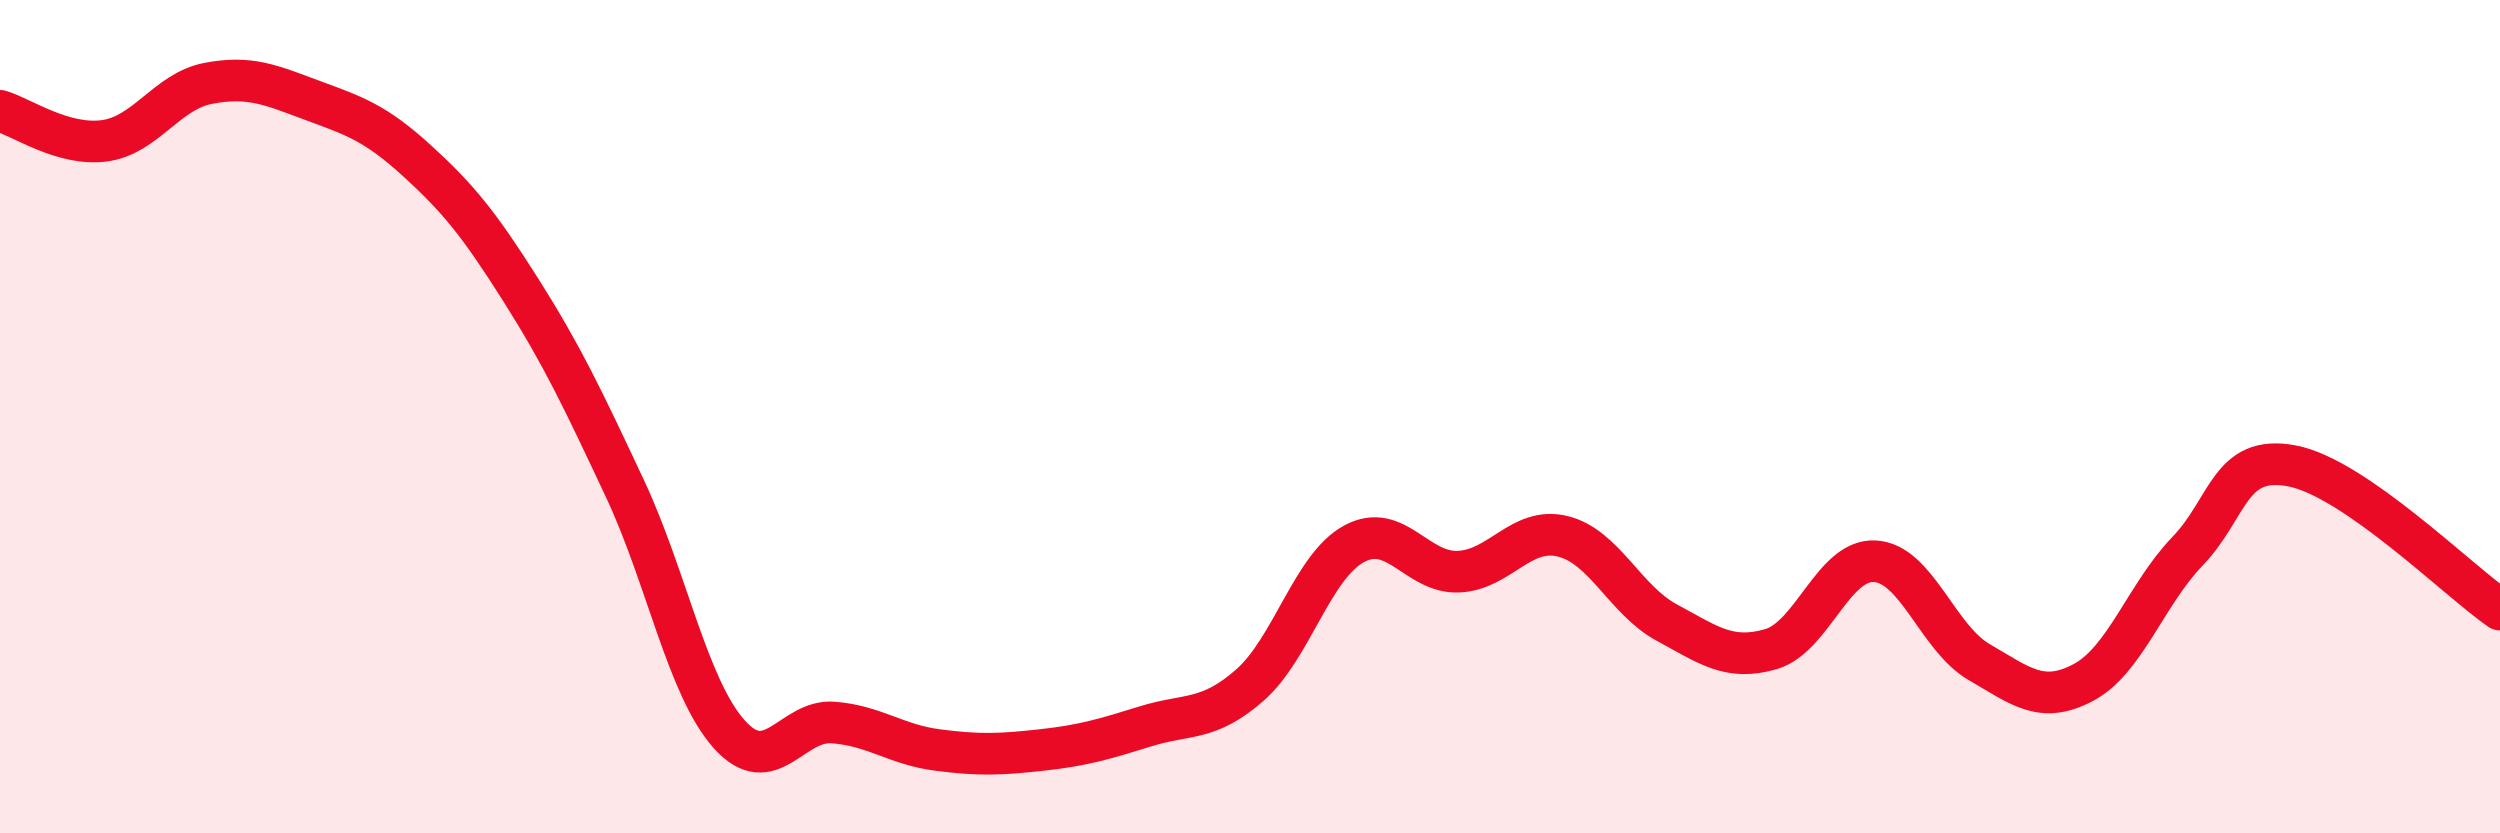
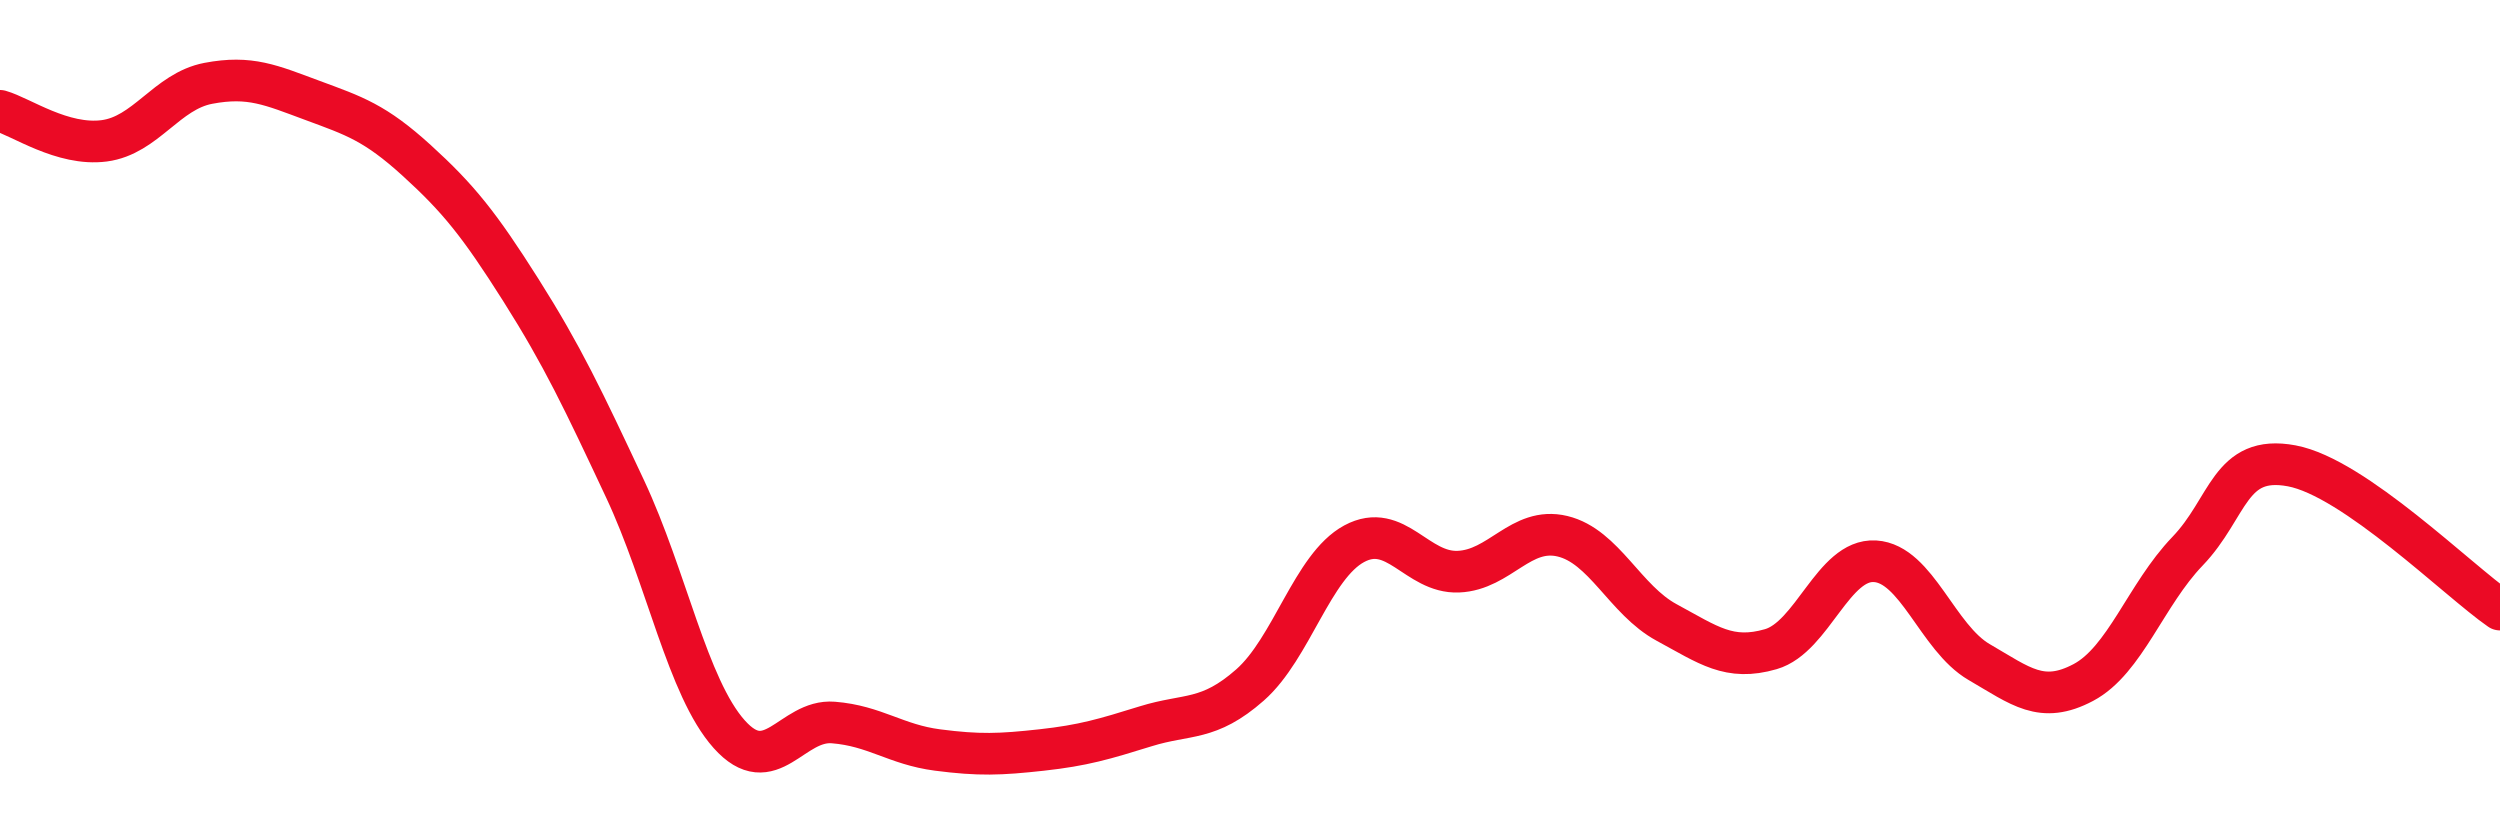
<svg xmlns="http://www.w3.org/2000/svg" width="60" height="20" viewBox="0 0 60 20">
-   <path d="M 0,2.66 C 0.5,2.8 1.5,3.51 2.5,3.38 C 3.5,3.25 4,2.19 5,2 C 6,1.81 6.5,2.04 7.5,2.41 C 8.5,2.78 9,2.94 10,3.85 C 11,4.76 11.5,5.38 12.5,6.96 C 13.5,8.54 14,9.6 15,11.73 C 16,13.86 16.5,16.5 17.5,17.62 C 18.5,18.74 19,17.26 20,17.34 C 21,17.42 21.5,17.87 22.5,18 C 23.5,18.13 24,18.11 25,18 C 26,17.89 26.5,17.74 27.5,17.43 C 28.5,17.12 29,17.32 30,16.44 C 31,15.56 31.5,13.59 32.5,13.05 C 33.5,12.51 34,13.76 35,13.72 C 36,13.68 36.5,12.63 37.5,12.87 C 38.5,13.11 39,14.4 40,14.94 C 41,15.48 41.5,15.87 42.5,15.58 C 43.5,15.29 44,13.41 45,13.47 C 46,13.53 46.5,15.31 47.5,15.89 C 48.5,16.47 49,16.91 50,16.38 C 51,15.85 51.5,14.27 52.5,13.23 C 53.5,12.19 53.5,10.9 55,11.18 C 56.5,11.46 59,13.94 60,14.63L60 20L0 20Z" fill="#EB0A25" opacity="0.1" stroke-linecap="round" stroke-linejoin="round" />
  <path d="M 0,2.66 C 0.5,2.8 1.5,3.51 2.5,3.38 C 3.5,3.25 4,2.19 5,2 C 6,1.81 6.5,2.04 7.5,2.41 C 8.5,2.78 9,2.94 10,3.85 C 11,4.76 11.5,5.38 12.5,6.96 C 13.5,8.54 14,9.6 15,11.73 C 16,13.86 16.5,16.5 17.5,17.62 C 18.5,18.74 19,17.26 20,17.34 C 21,17.42 21.5,17.87 22.5,18 C 23.5,18.13 24,18.11 25,18 C 26,17.89 26.5,17.74 27.5,17.43 C 28.5,17.12 29,17.32 30,16.44 C 31,15.56 31.5,13.59 32.5,13.05 C 33.5,12.51 34,13.76 35,13.72 C 36,13.68 36.5,12.63 37.5,12.87 C 38.5,13.11 39,14.4 40,14.94 C 41,15.48 41.5,15.87 42.5,15.58 C 43.5,15.29 44,13.41 45,13.47 C 46,13.53 46.5,15.31 47.5,15.89 C 48.5,16.47 49,16.91 50,16.38 C 51,15.85 51.5,14.27 52.5,13.23 C 53.5,12.19 53.5,10.9 55,11.18 C 56.5,11.46 59,13.94 60,14.63" stroke="#EB0A25" stroke-width="1" fill="none" stroke-linecap="round" stroke-linejoin="round" />
</svg>